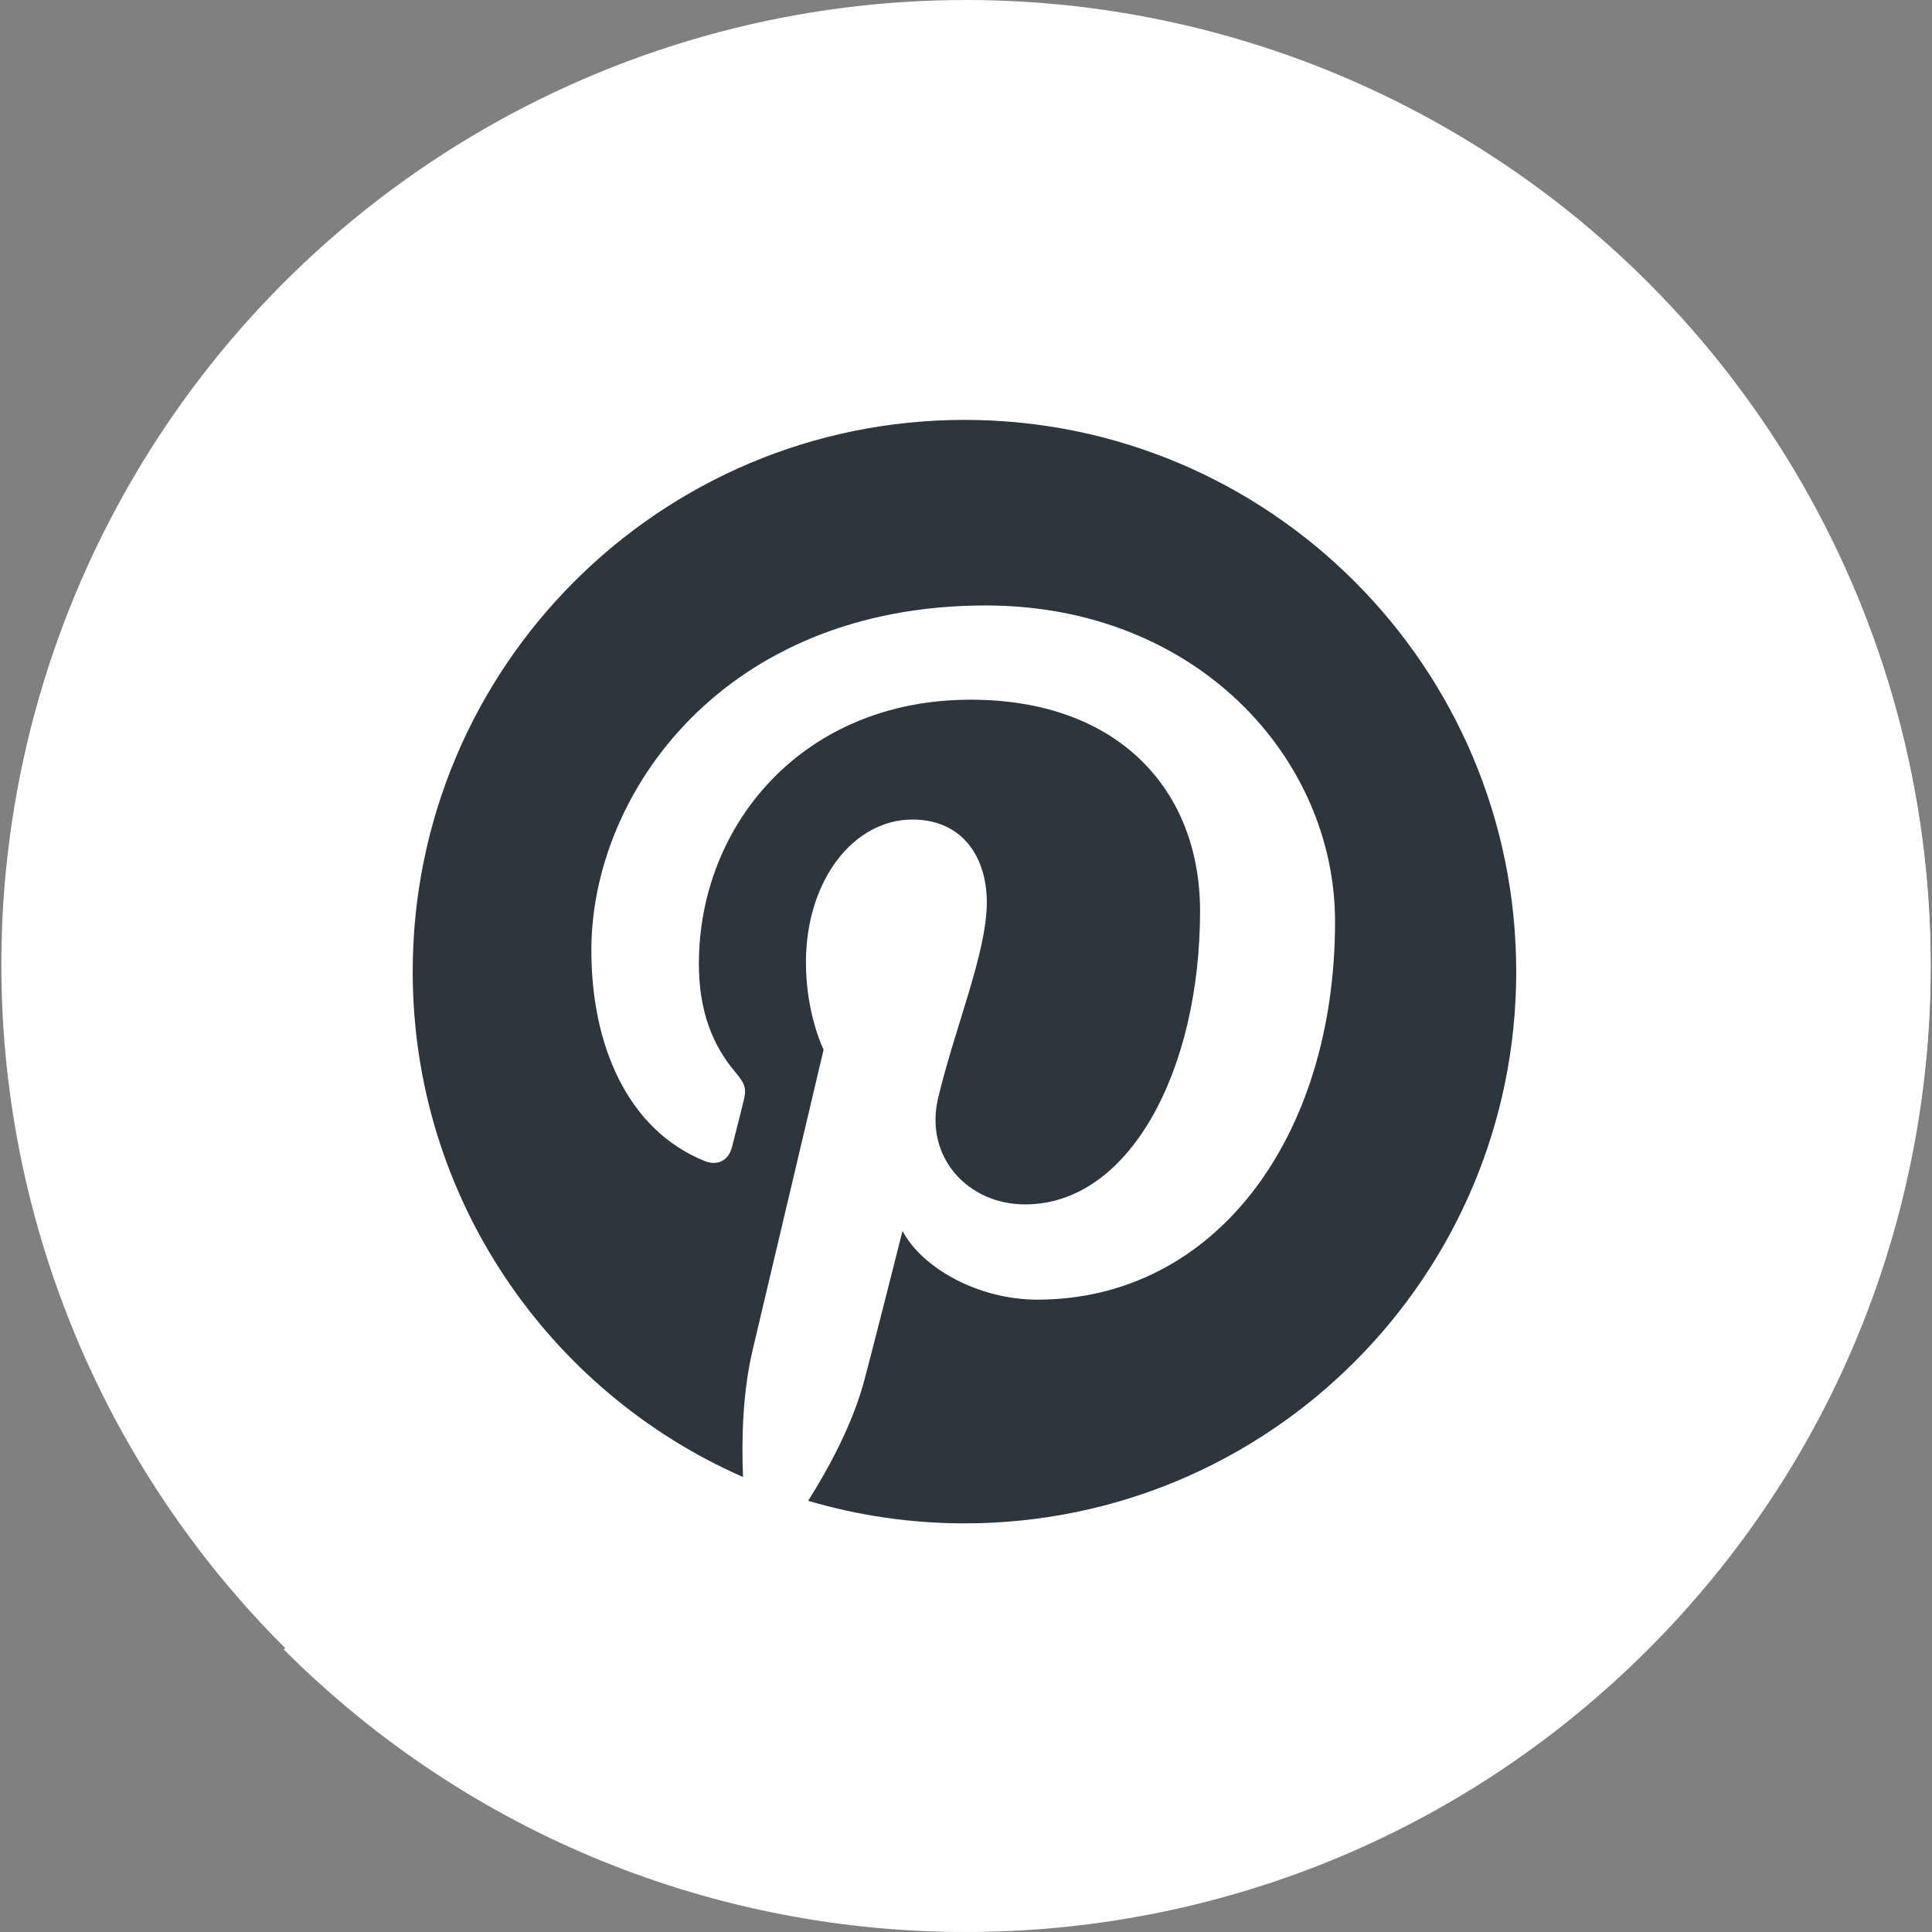
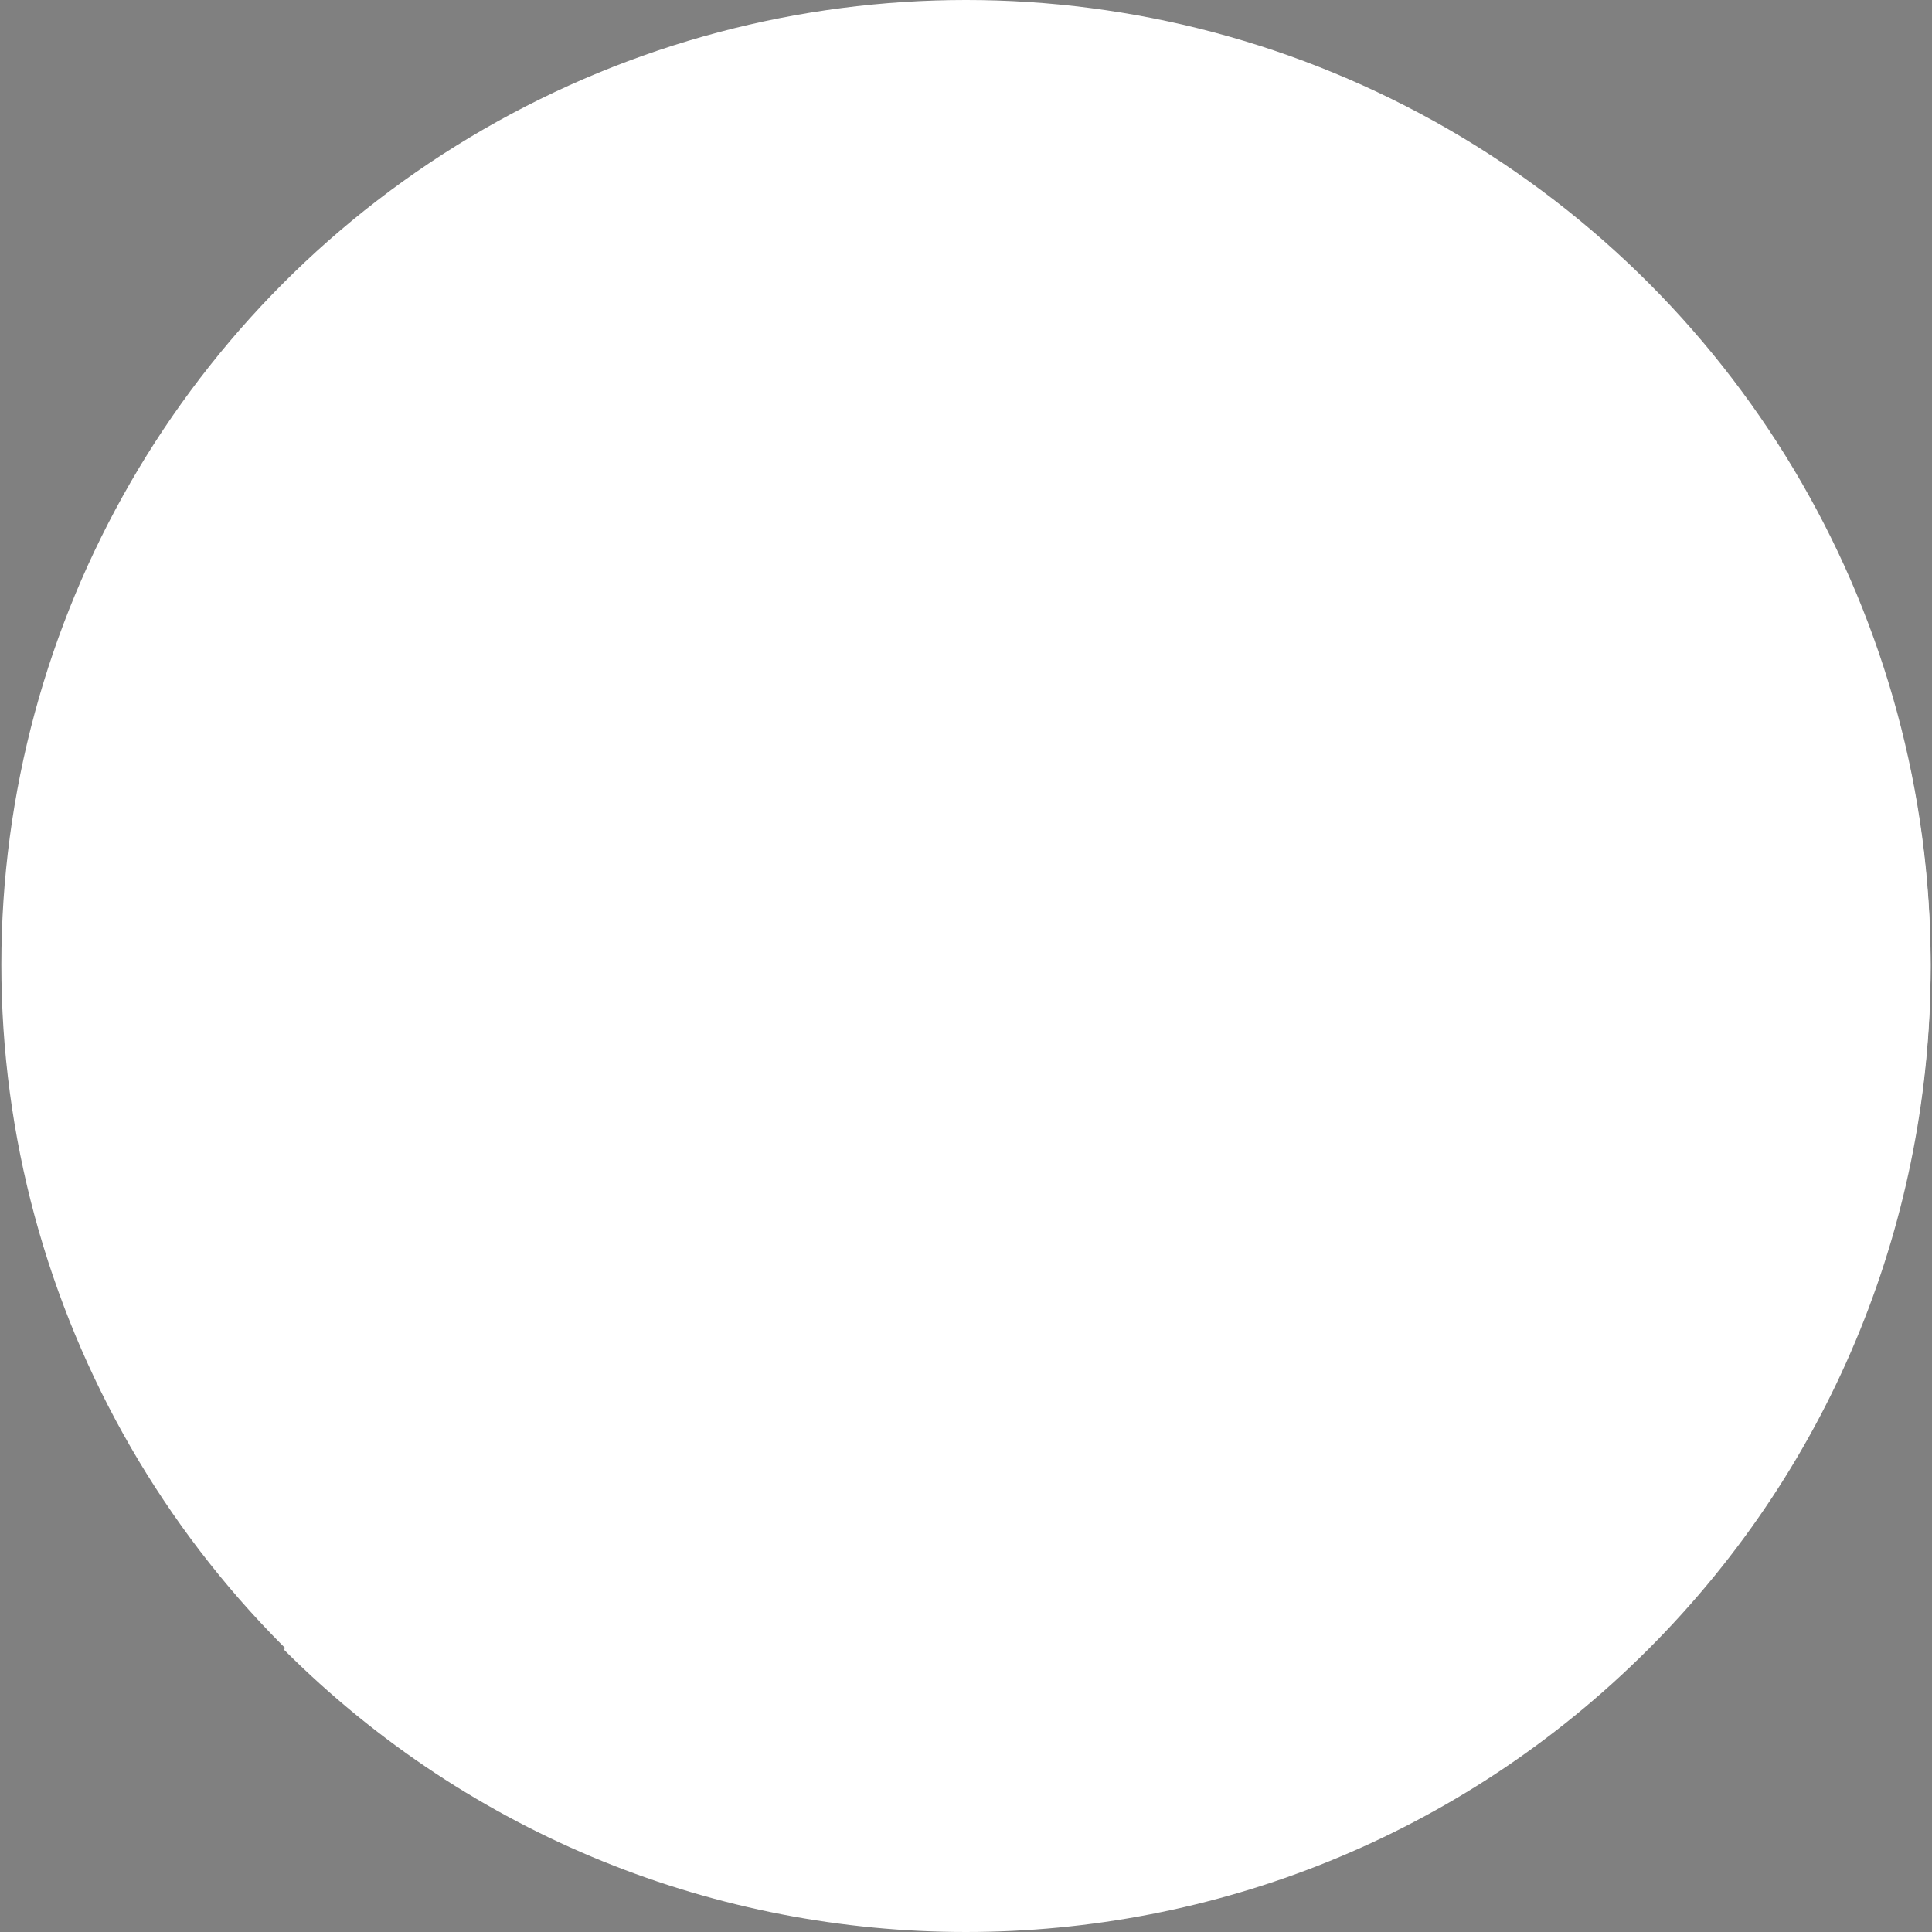
<svg xmlns="http://www.w3.org/2000/svg" version="1.1" id="Layer_1" x="0px" y="0px" viewBox="0 0 474.595 474.595" style="enable-background:new 0 0 474.595 474.595;" xml:space="preserve">
  <rect x="0" y="0" width="474.595" height="474.595" fill="#808080" stroke="none" />
  <circle style="fill:#FFFFFF;" cx="237.297" cy="236.967" r="236.967" />
  <path style="fill:#FFFFFF;" d="M404.847,70.043c92.549,92.549,92.549,242.595,0,335.144c-92.542,92.542-242.595,92.546-335.144,0  L404.847,70.043z" />
  <path style="fill:#FFFFFF;" d="M470.119,280.971L331.306,142.162l-19.622,19.622l-107.928-44.325l-92.302,92.299l48.688,103.565  l-20.864,20.868L275.86,470.769C374,454.695,451.818,378.351,470.119,280.971z" />
-   <path style="fill:#2D363D;" d="M236.927,103.146c-74.851,0-135.546,60.677-135.546,135.535c0,55.502,33.377,103.184,81.137,124.145  c-0.382-9.474-0.067-20.834,2.346-31.117c2.623-11.016,17.452-73.87,17.452-73.87s-4.34-8.647-4.34-21.437  c0-20.075,11.656-35.079,26.163-35.079c12.307,0,18.271,9.253,18.271,20.337c0,12.397-7.914,30.937-11.962,48.097  c-3.405,14.376,7.207,26.103,21.369,26.103c25.687,0,42.978-32.969,42.978-72.052c0-29.702-19.996-51.929-56.389-51.929  c-41.107,0-66.724,30.649-66.724,64.89c0,11.813,3.487,20.142,8.939,26.593c2.514,2.964,2.859,4.142,1.931,7.551  c-0.621,2.5-2.11,8.498-2.739,10.87c-0.913,3.454-3.682,4.662-6.788,3.394c-18.937-7.719-27.757-28.456-27.757-51.771  c0-38.496,32.464-84.673,96.871-84.673c51.741,0,85.814,37.452,85.814,77.646c0,53.167-29.575,92.879-73.141,92.879  c-14.645,0-28.408-7.91-33.107-16.883c0,0-7.876,31.225-9.538,37.261c-2.874,10.425-8.505,20.894-13.643,29.033  c12.176,3.592,25.059,5.545,38.413,5.545c74.836,0,135.524-60.673,135.524-135.535C372.451,163.823,311.763,103.146,236.927,103.146  z" />
  <g>
</g>
  <g>
</g>
  <g>
</g>
  <g>
</g>
  <g>
</g>
  <g>
</g>
  <g>
</g>
  <g>
</g>
  <g>
</g>
  <g>
</g>
  <g>
</g>
  <g>
</g>
  <g>
</g>
  <g>
</g>
  <g>
</g>
</svg>